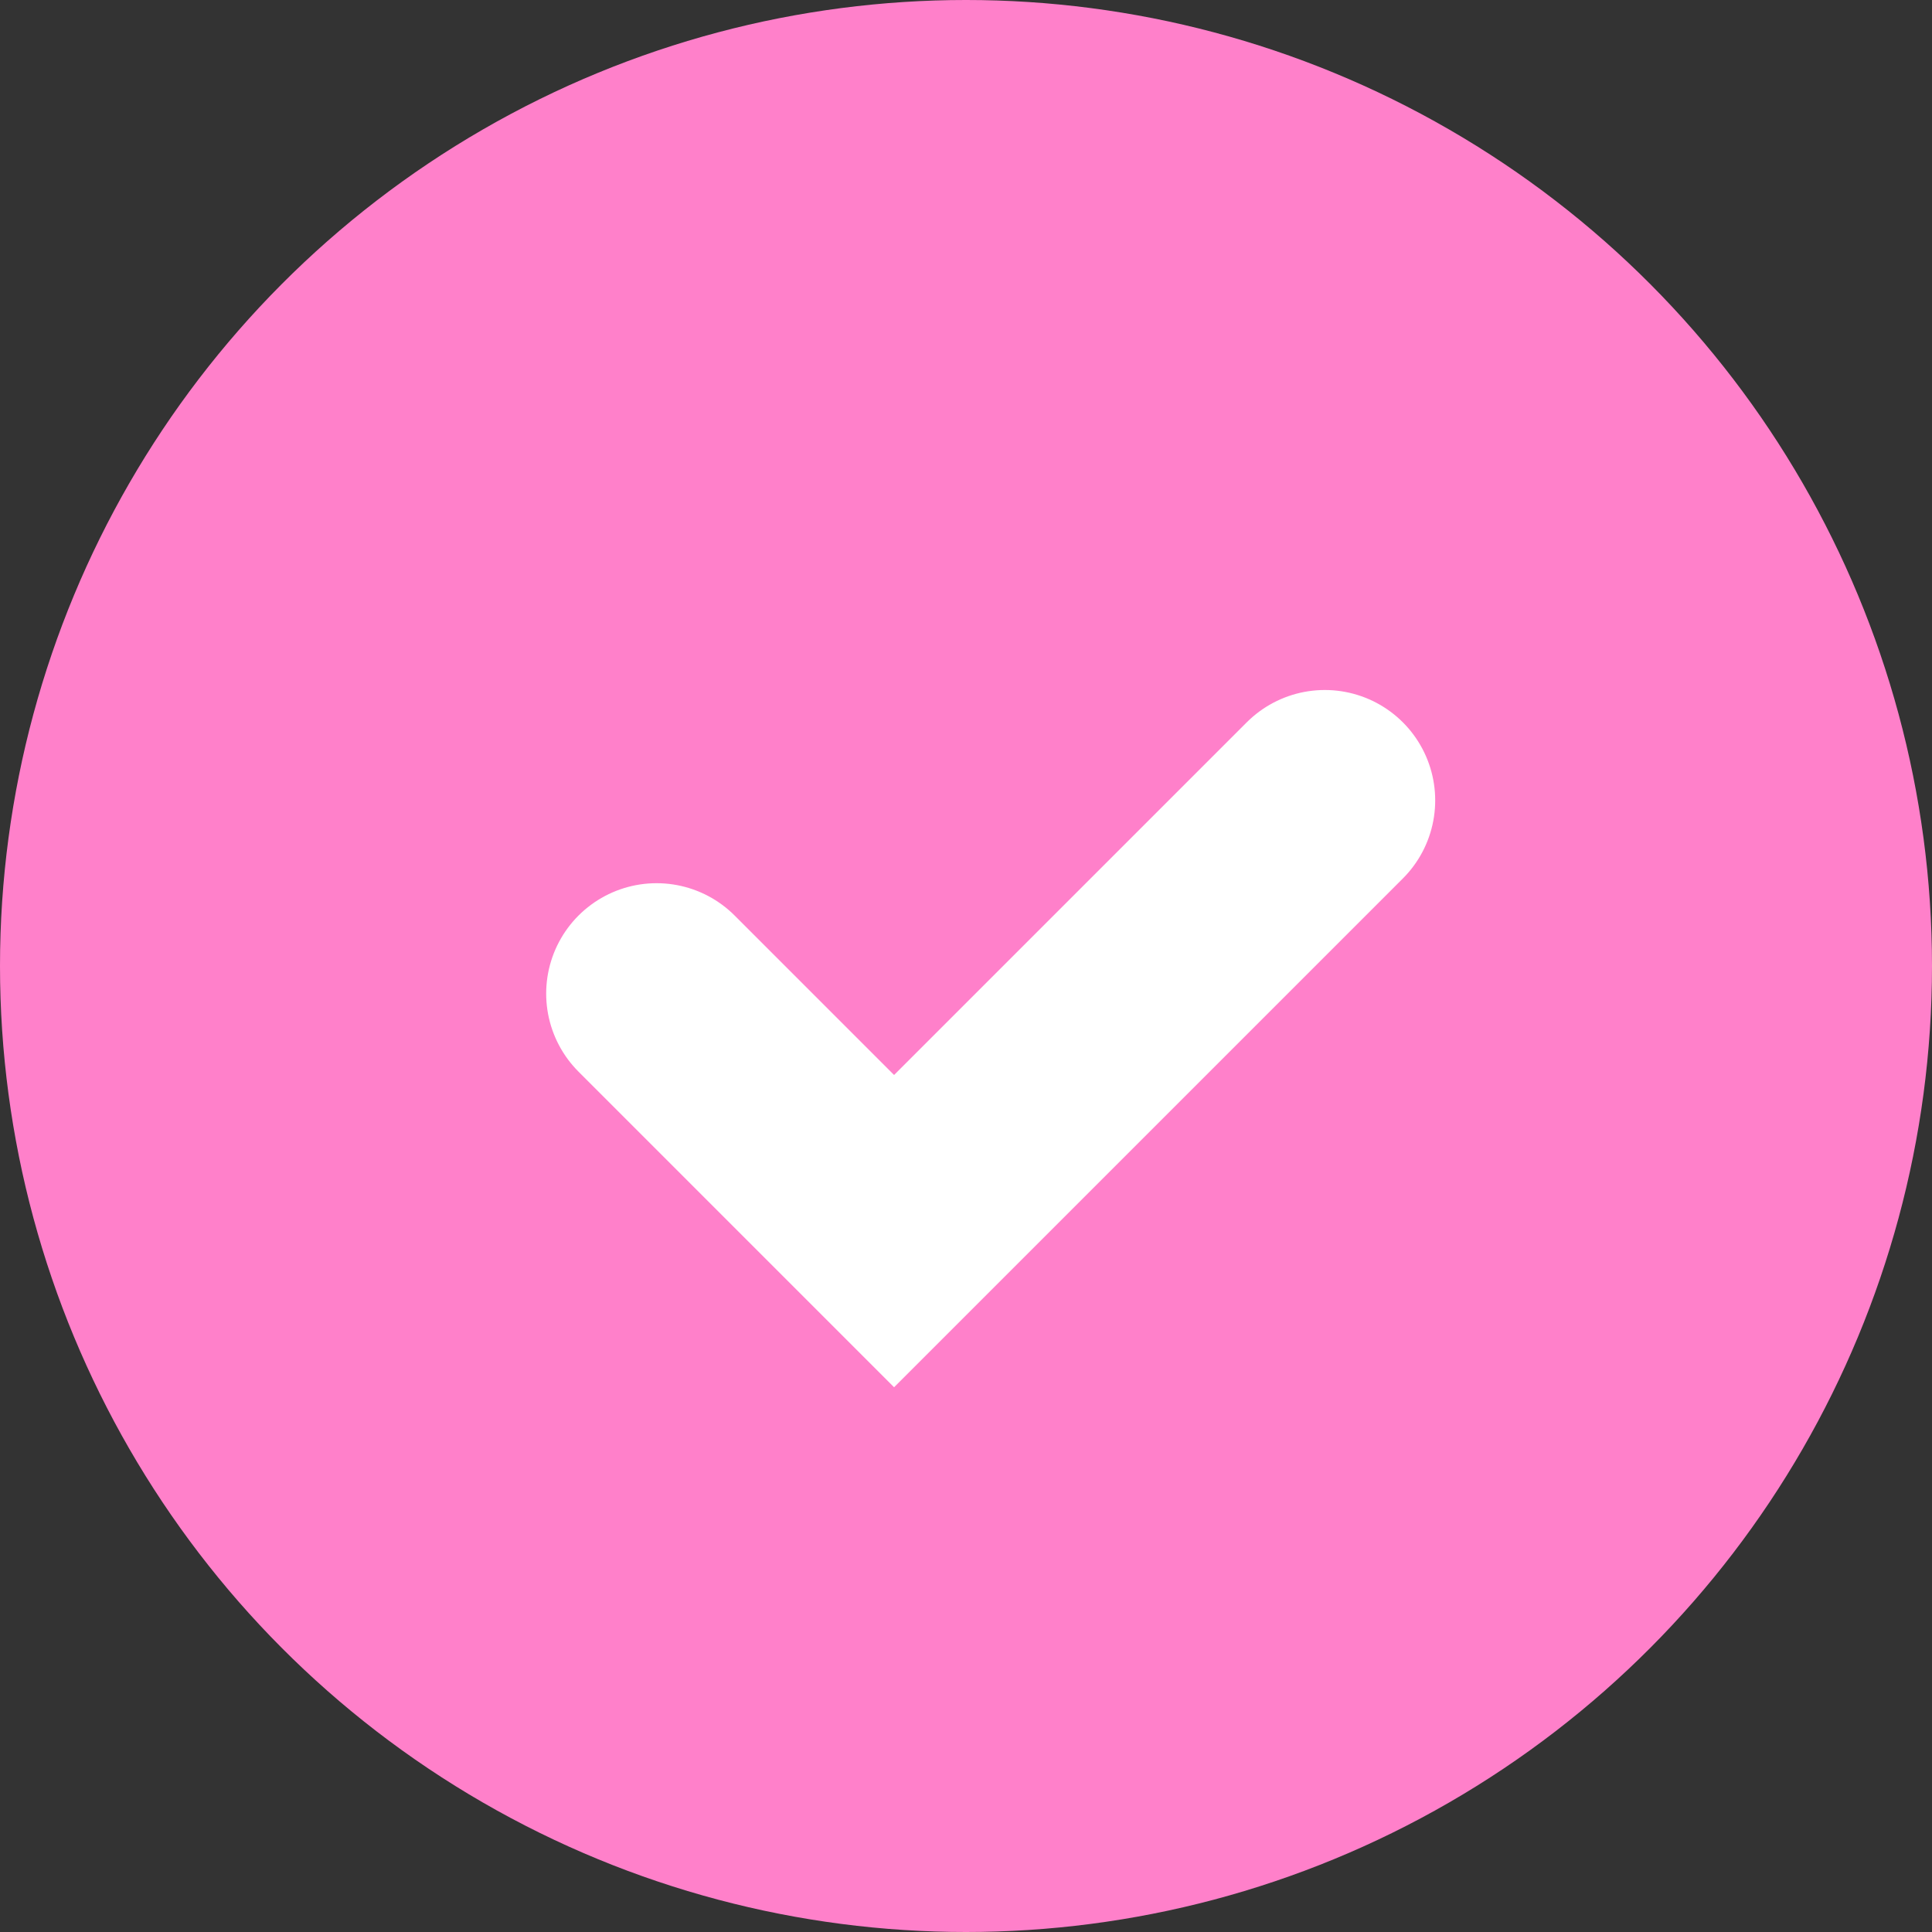
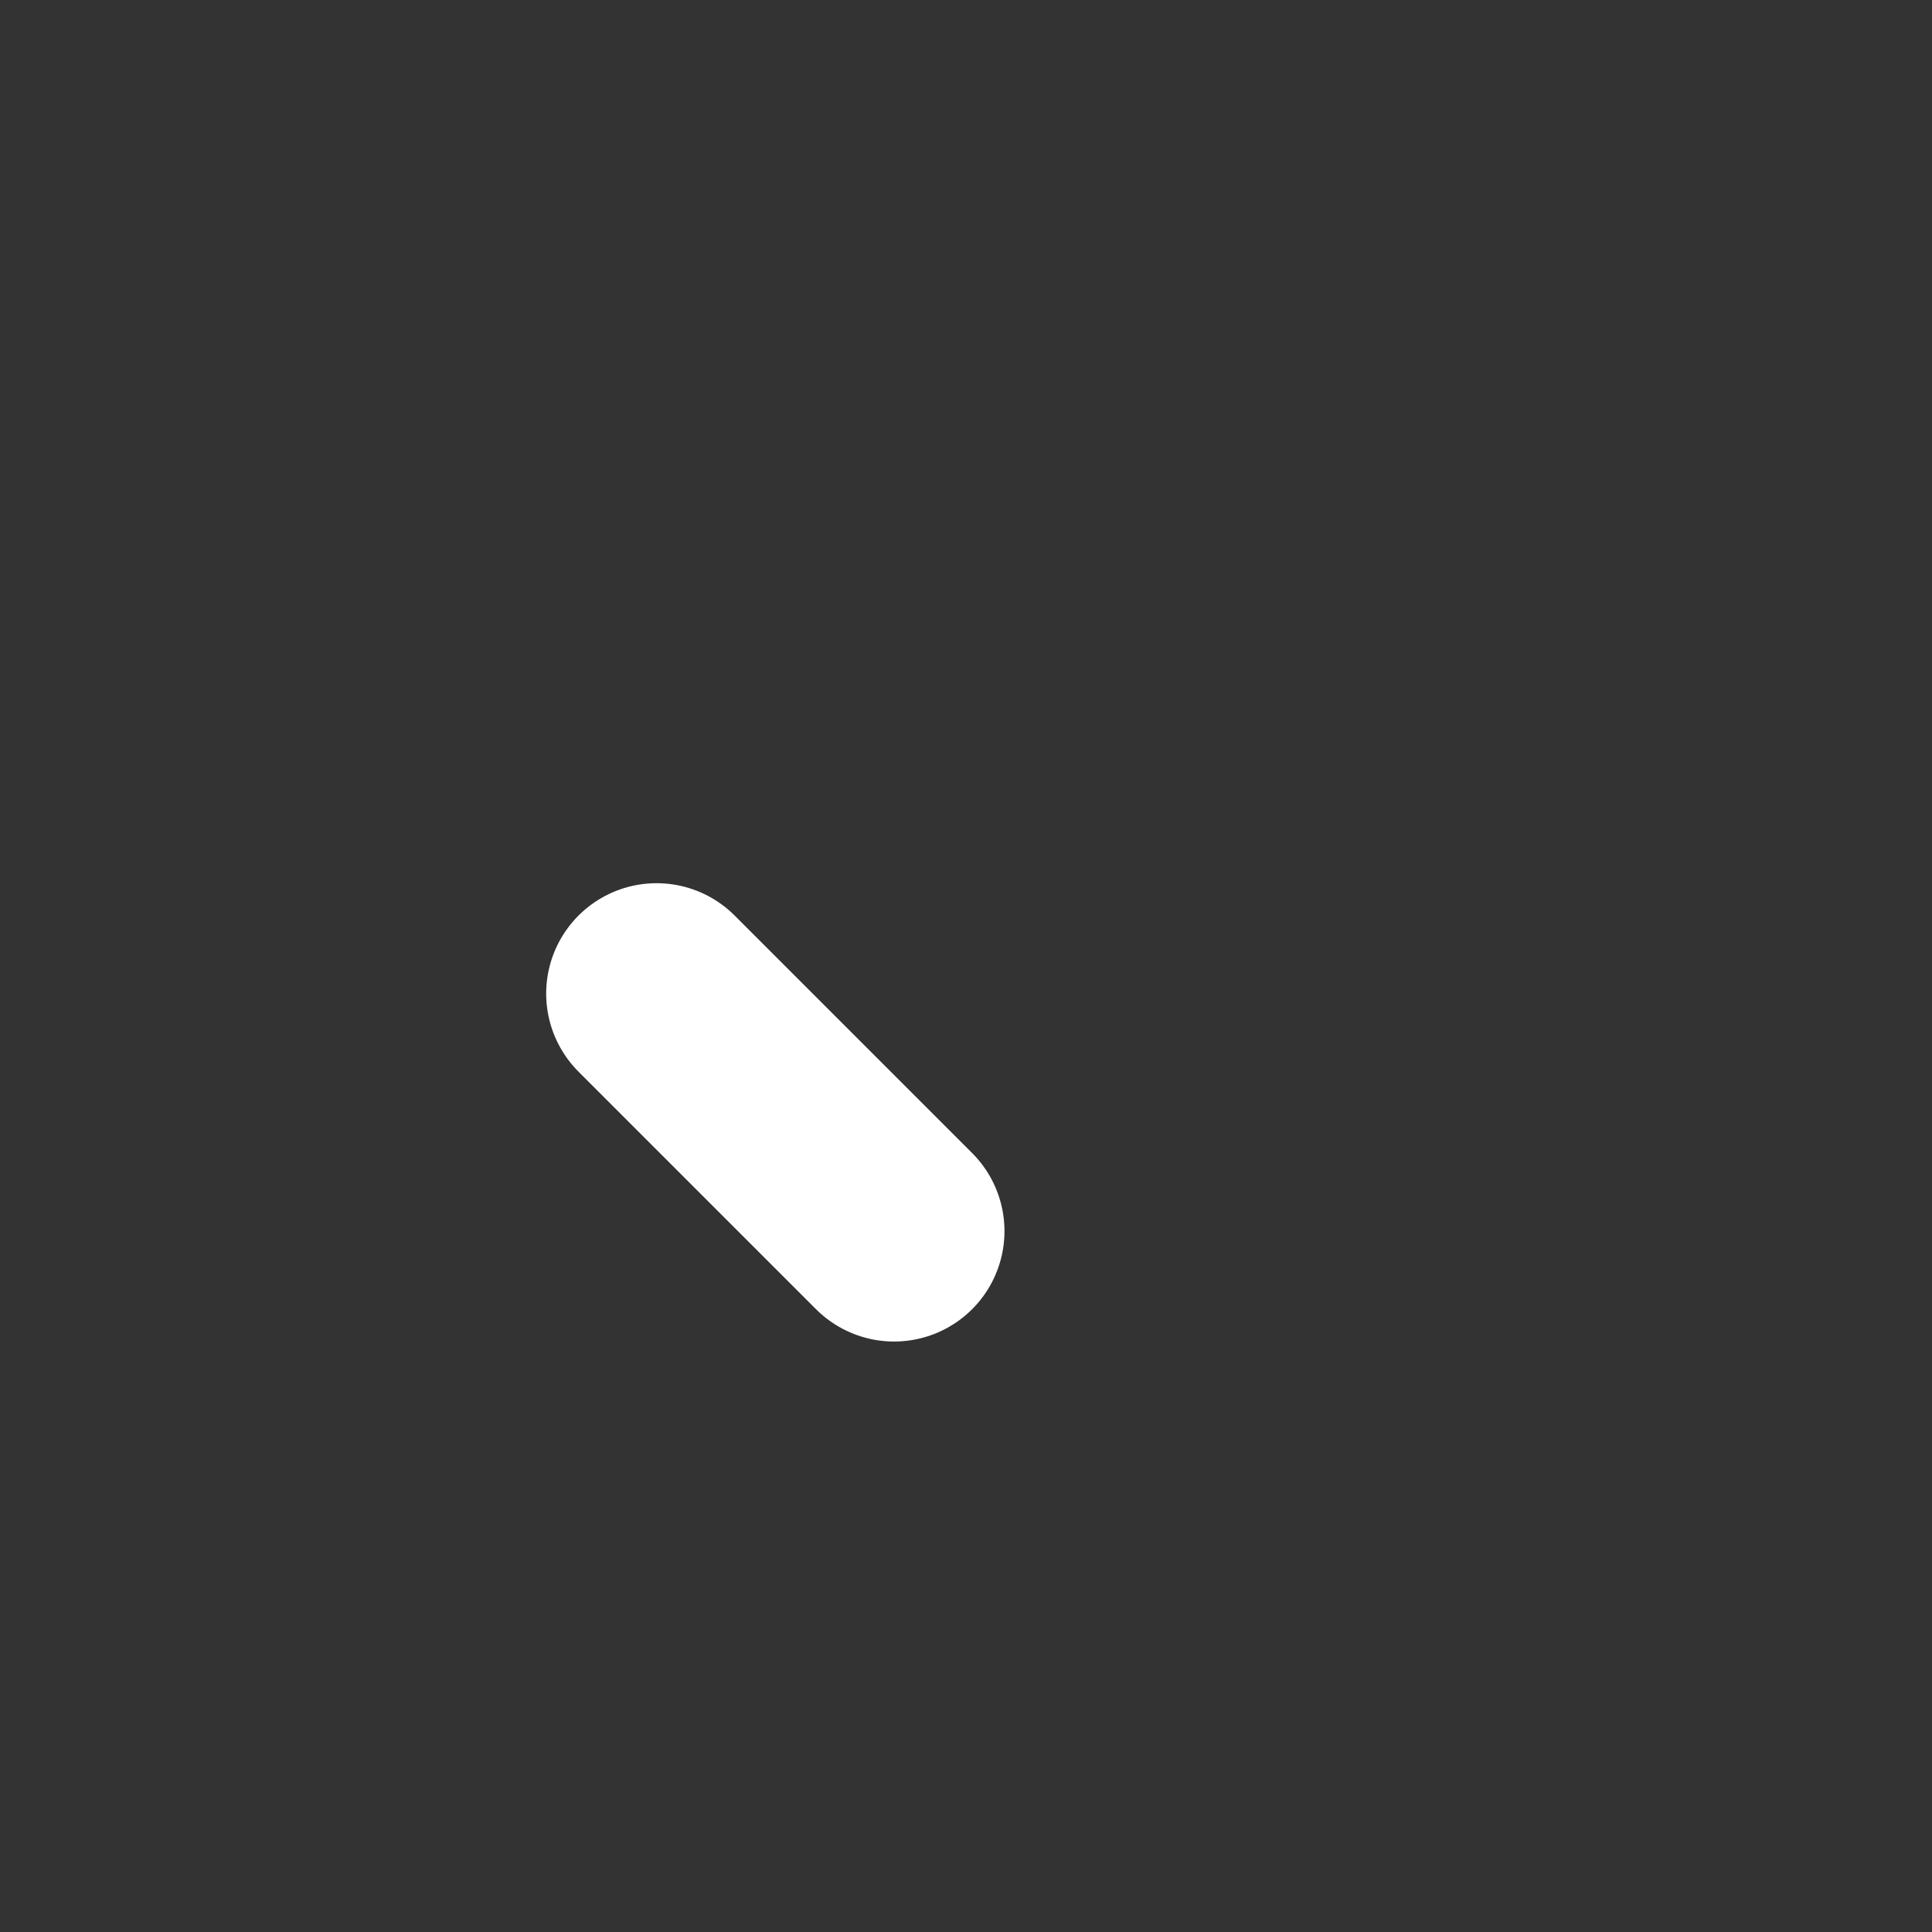
<svg xmlns="http://www.w3.org/2000/svg" width="70" height="70" viewBox="0 0 70 70" fill="none">
  <rect x="0" y="0" width="70" height="70" fill="#333333" stroke="none" />
-   <circle cx="35" cy="35" r="35" fill="#FF80CA" />
-   <path d="M23.789 36L32.394 44.606L48 29" stroke="white" stroke-width="8" stroke-linecap="round" />
+   <path d="M23.789 36L32.394 44.606" stroke="white" stroke-width="8" stroke-linecap="round" />
</svg>